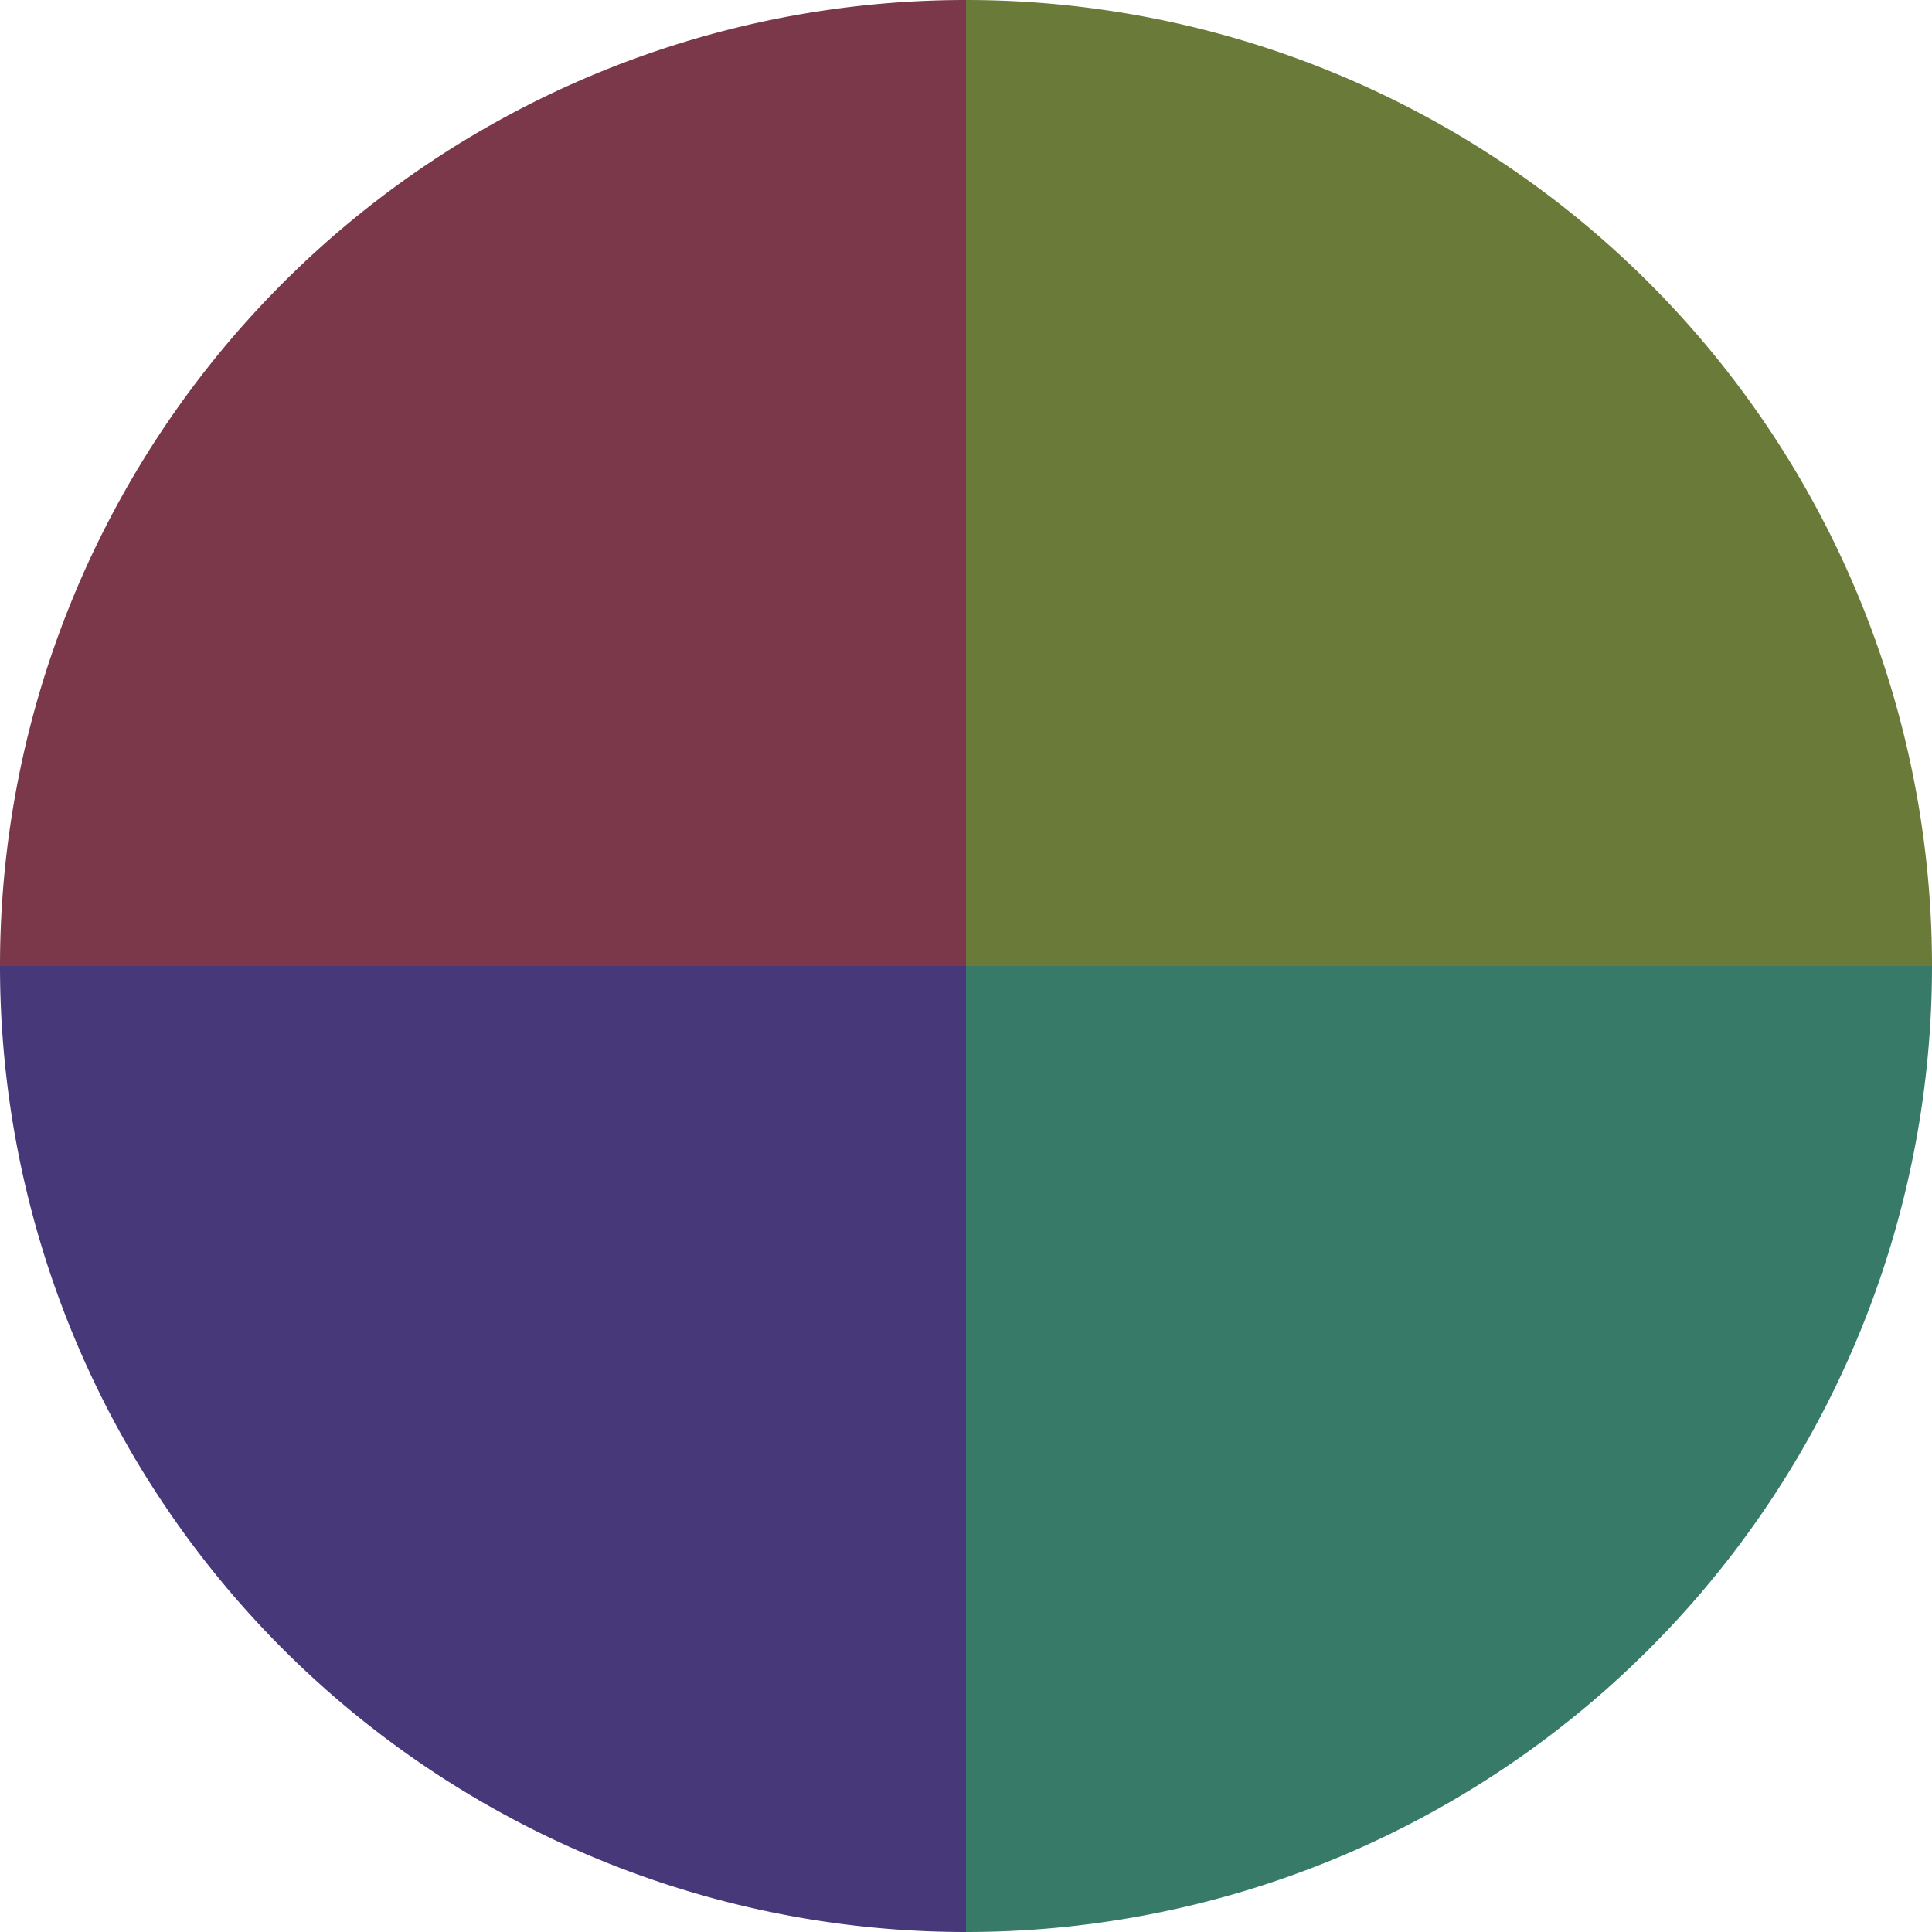
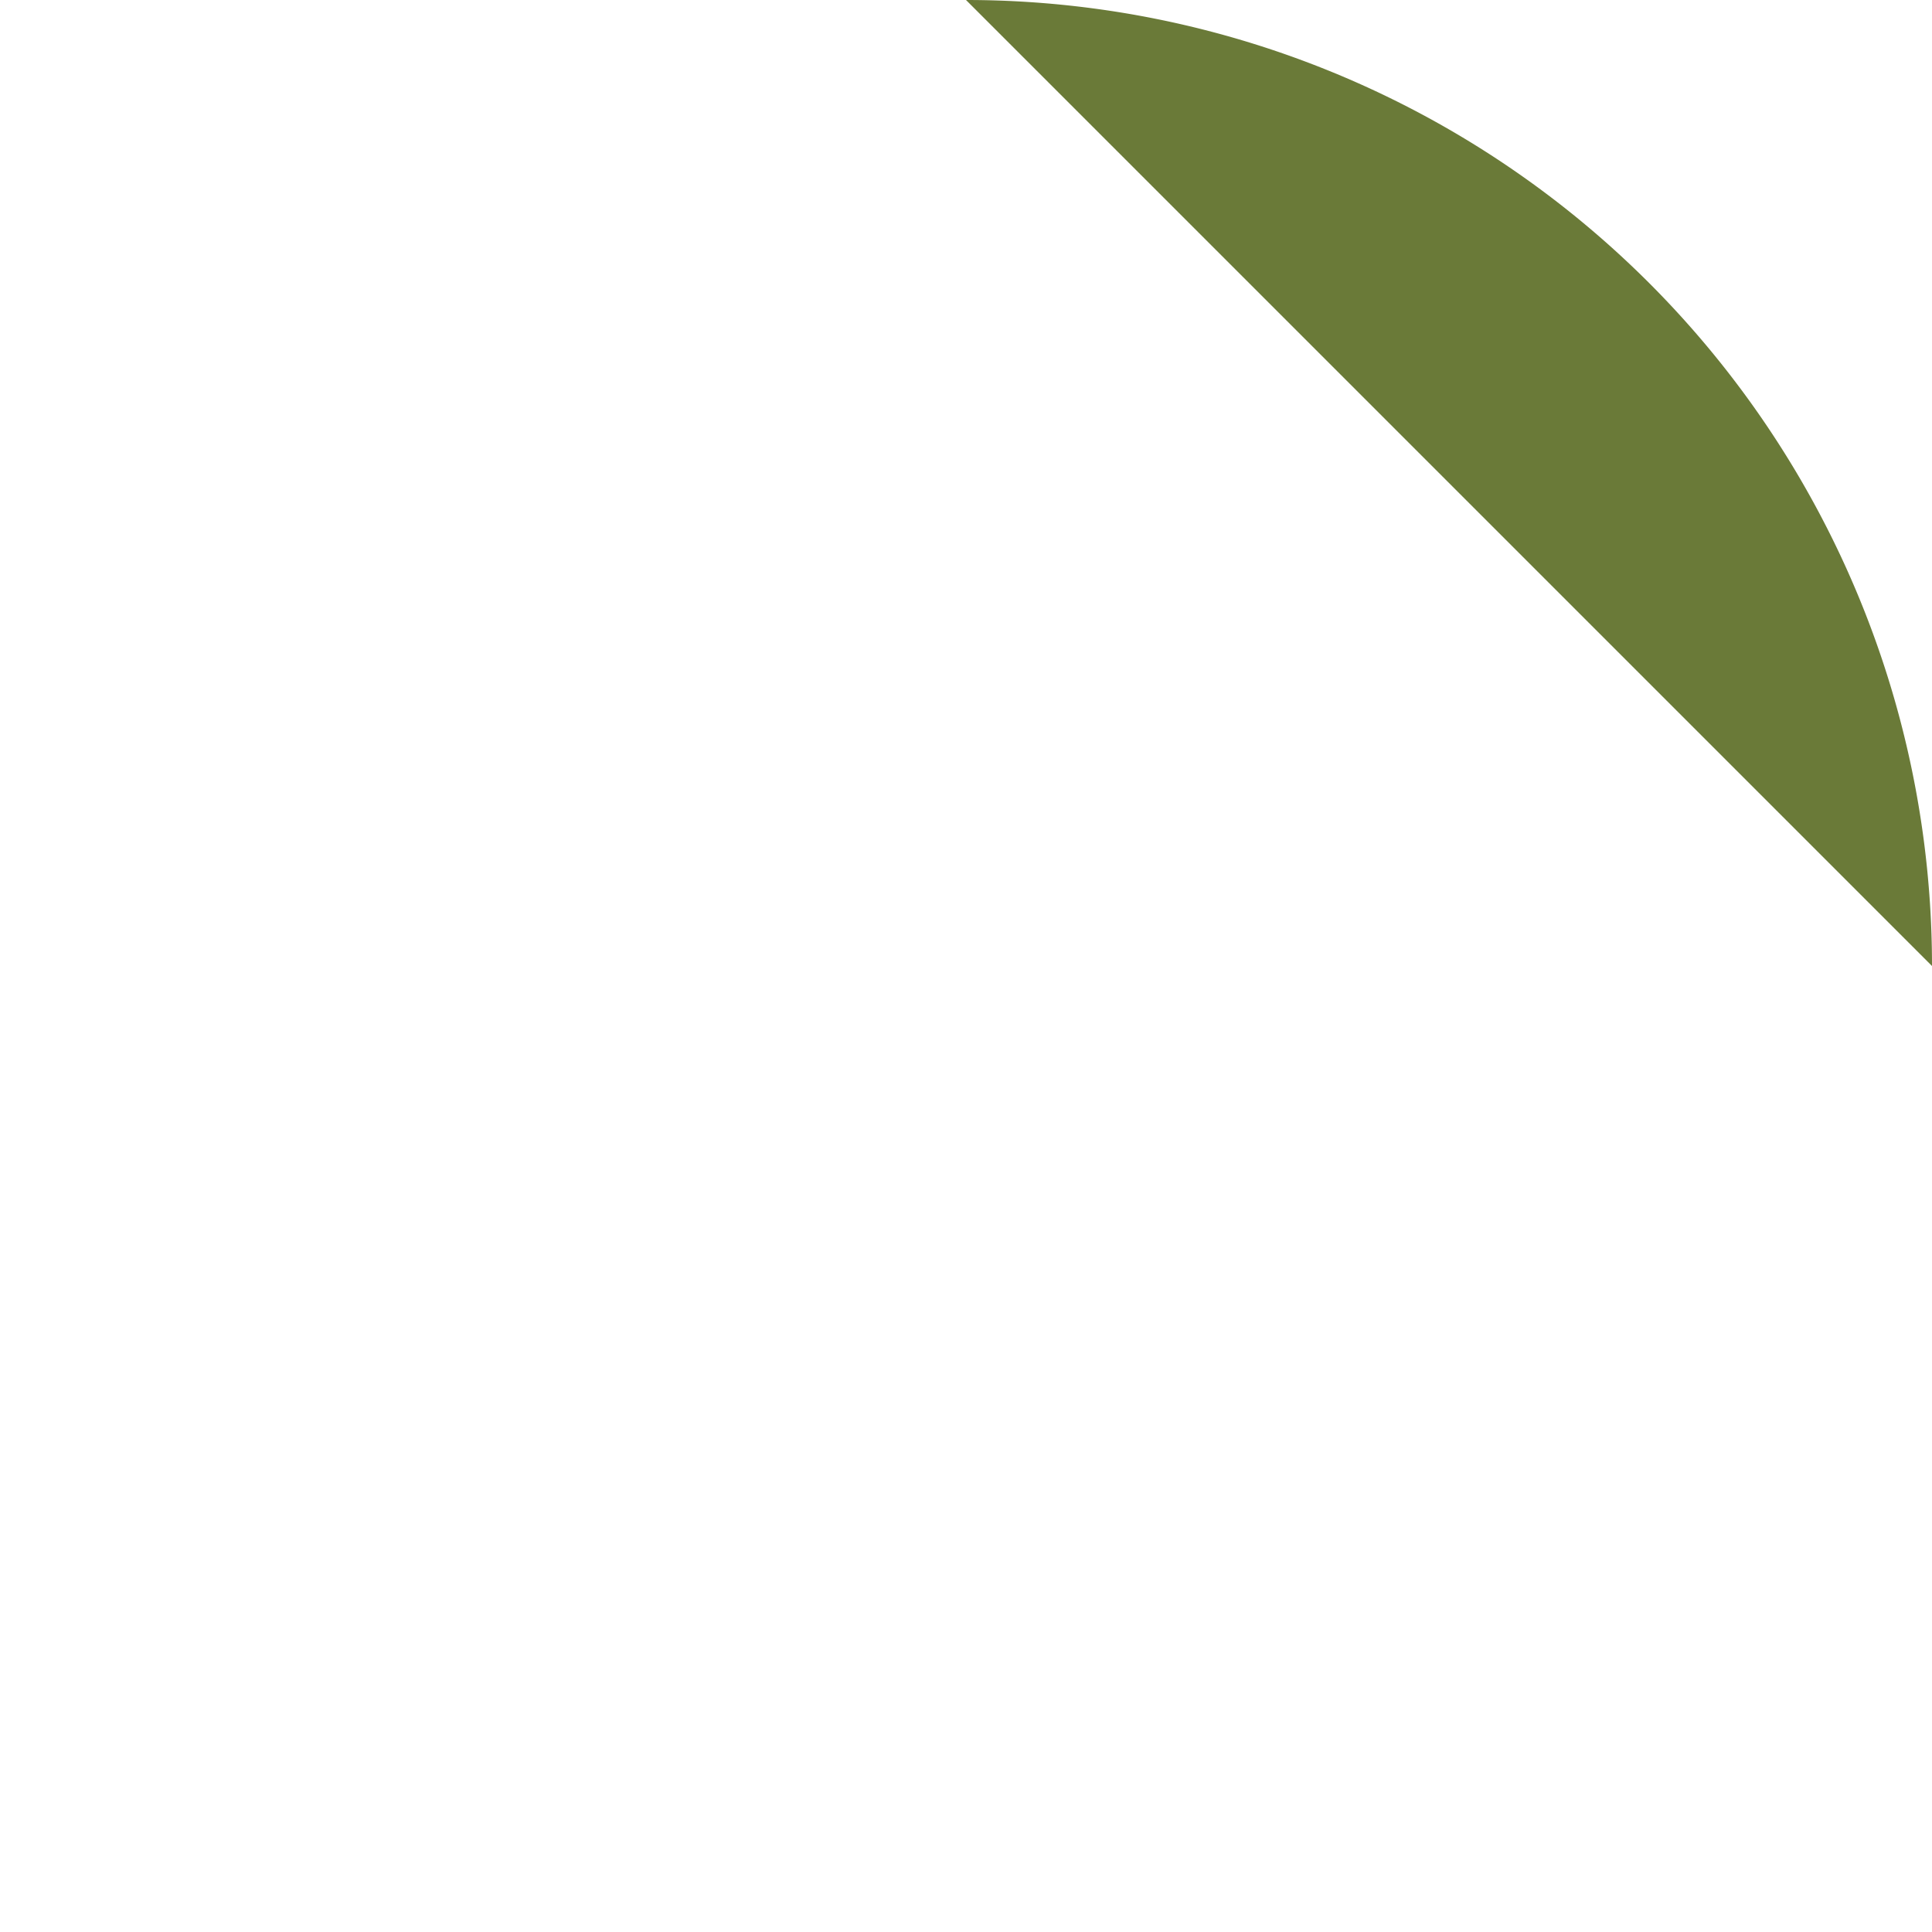
<svg xmlns="http://www.w3.org/2000/svg" width="500" height="500" viewBox="-1 -1 2 2">
-   <path d="M 0 -1               A 1,1 0 0,1 1 0             L 0,0              z" fill="#6a7a38" />
-   <path d="M 1 0               A 1,1 0 0,1 0 1             L 0,0              z" fill="#387a68" />
-   <path d="M 0 1               A 1,1 0 0,1 -1 0             L 0,0              z" fill="#47387a" />
-   <path d="M -1 0               A 1,1 0 0,1 -0 -1             L 0,0              z" fill="#7a384a" />
+   <path d="M 0 -1               A 1,1 0 0,1 1 0             z" fill="#6a7a38" />
</svg>